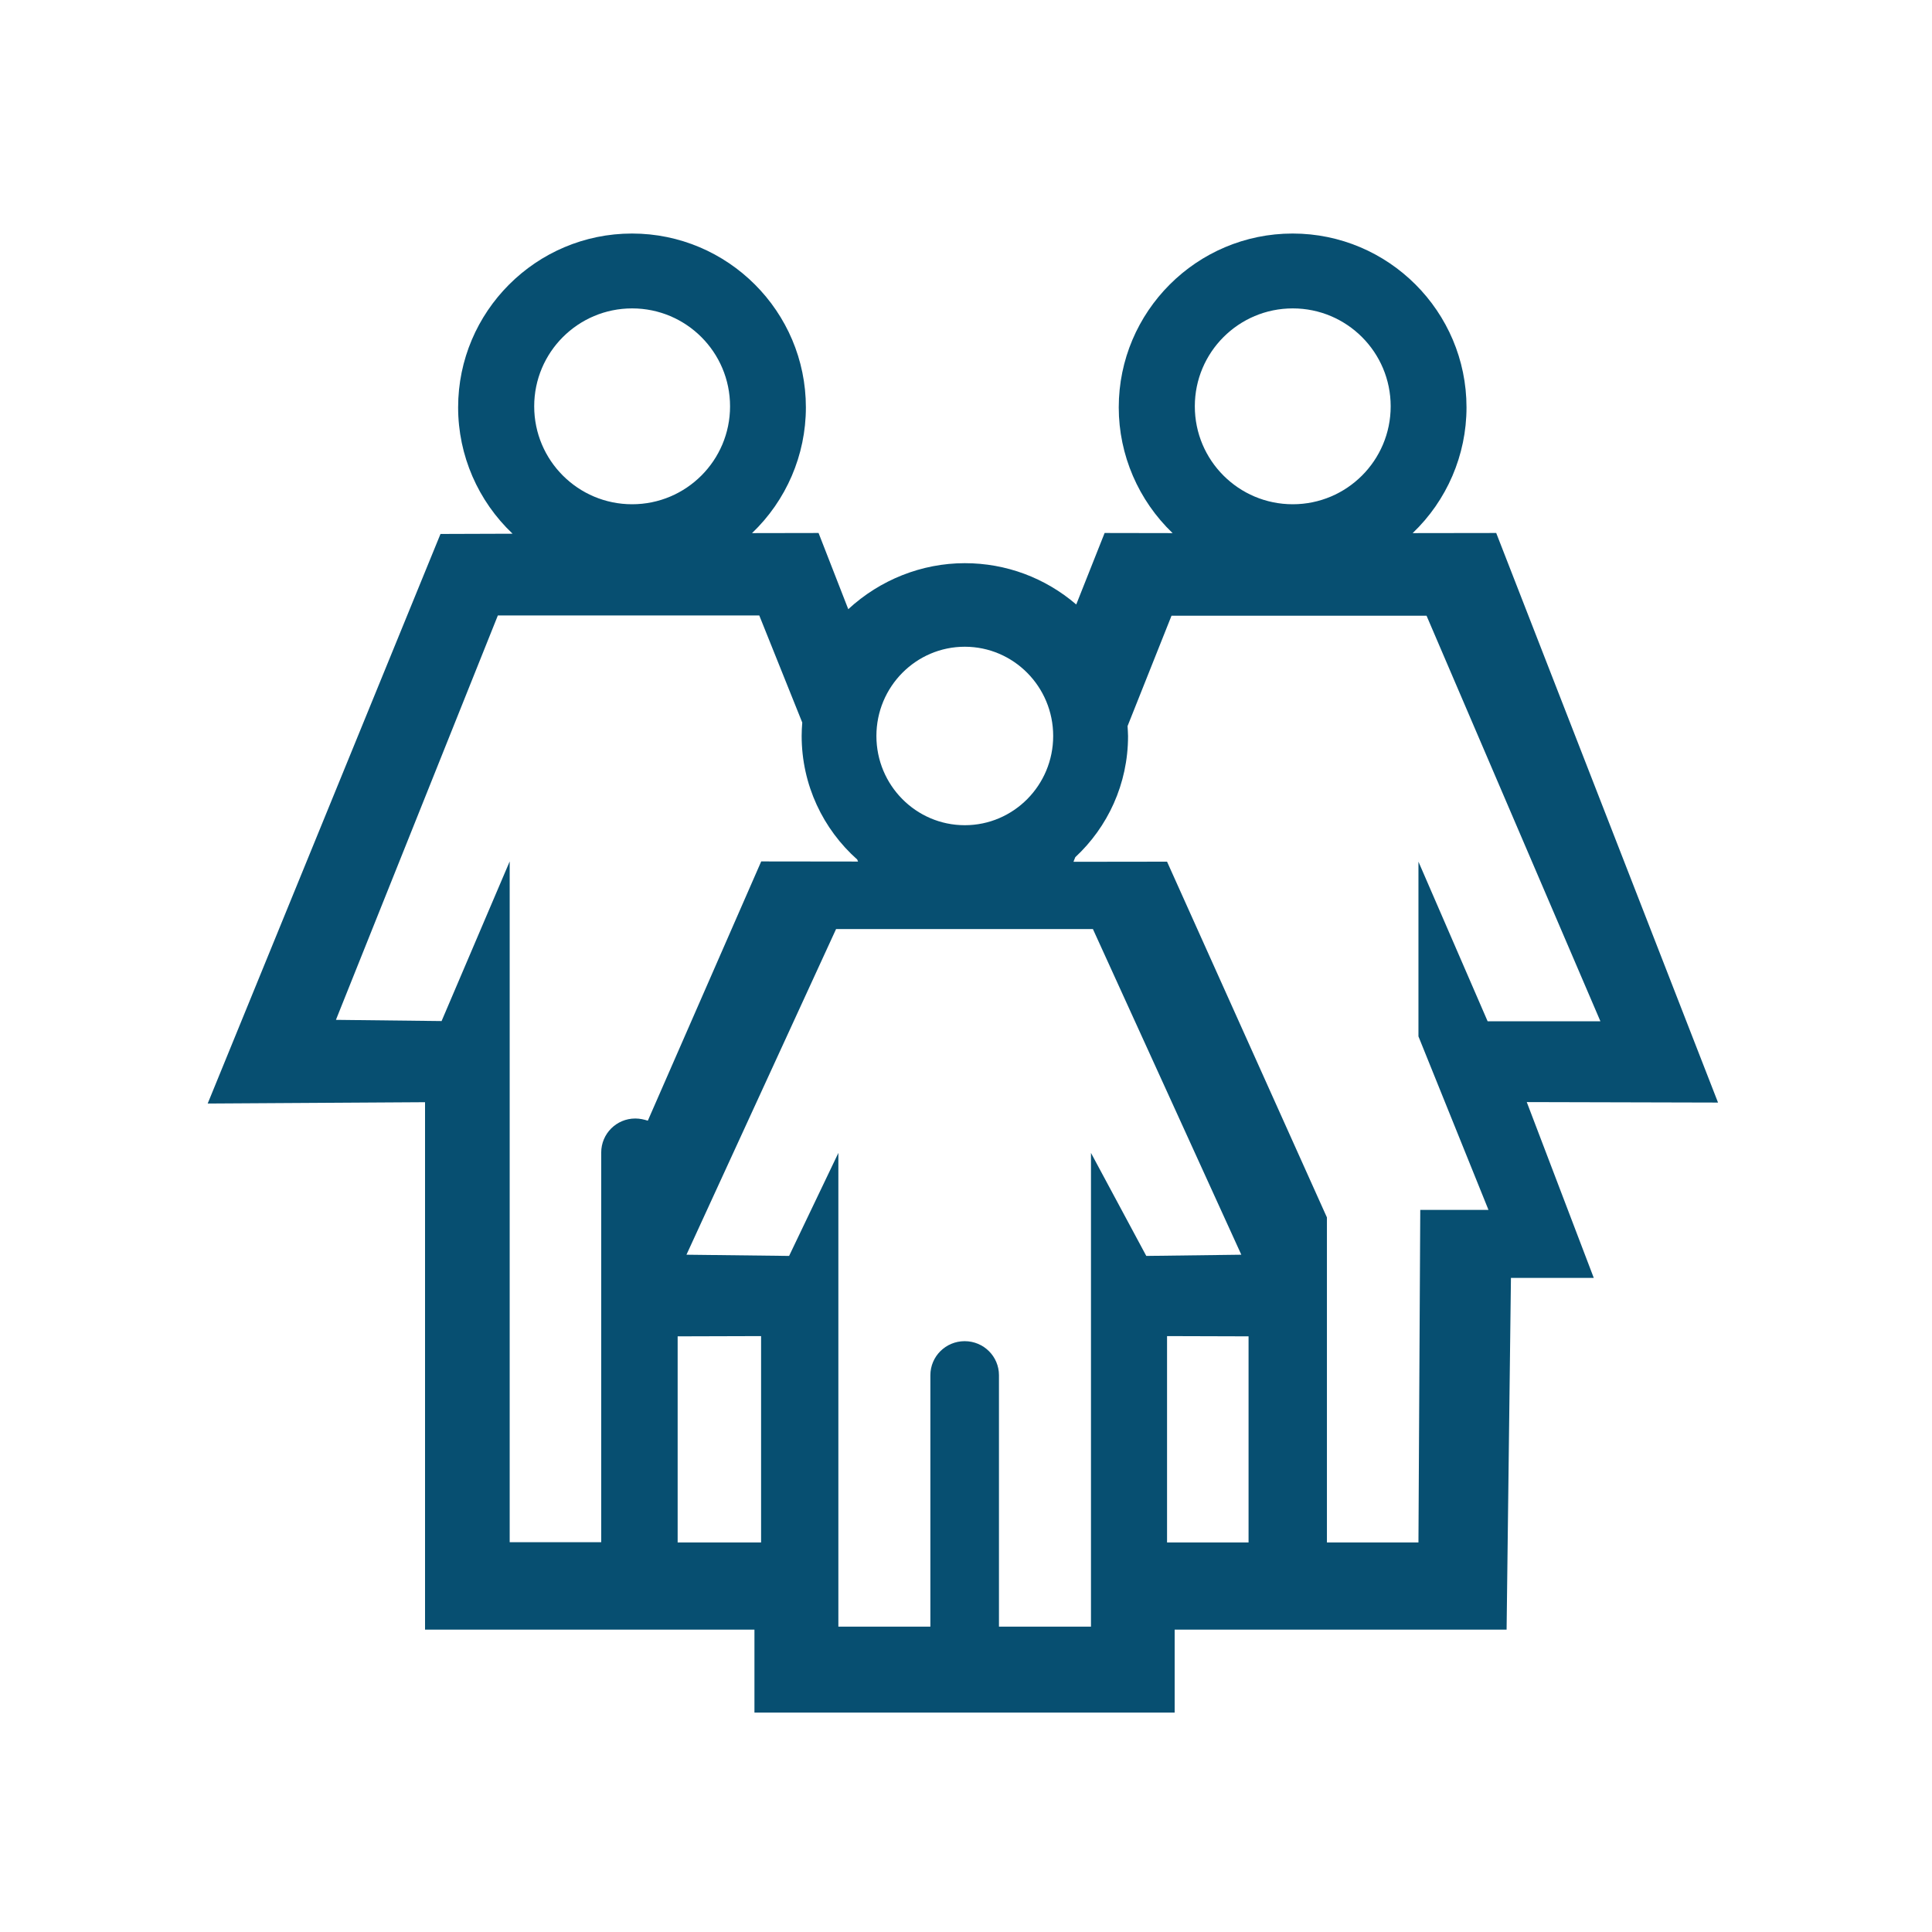
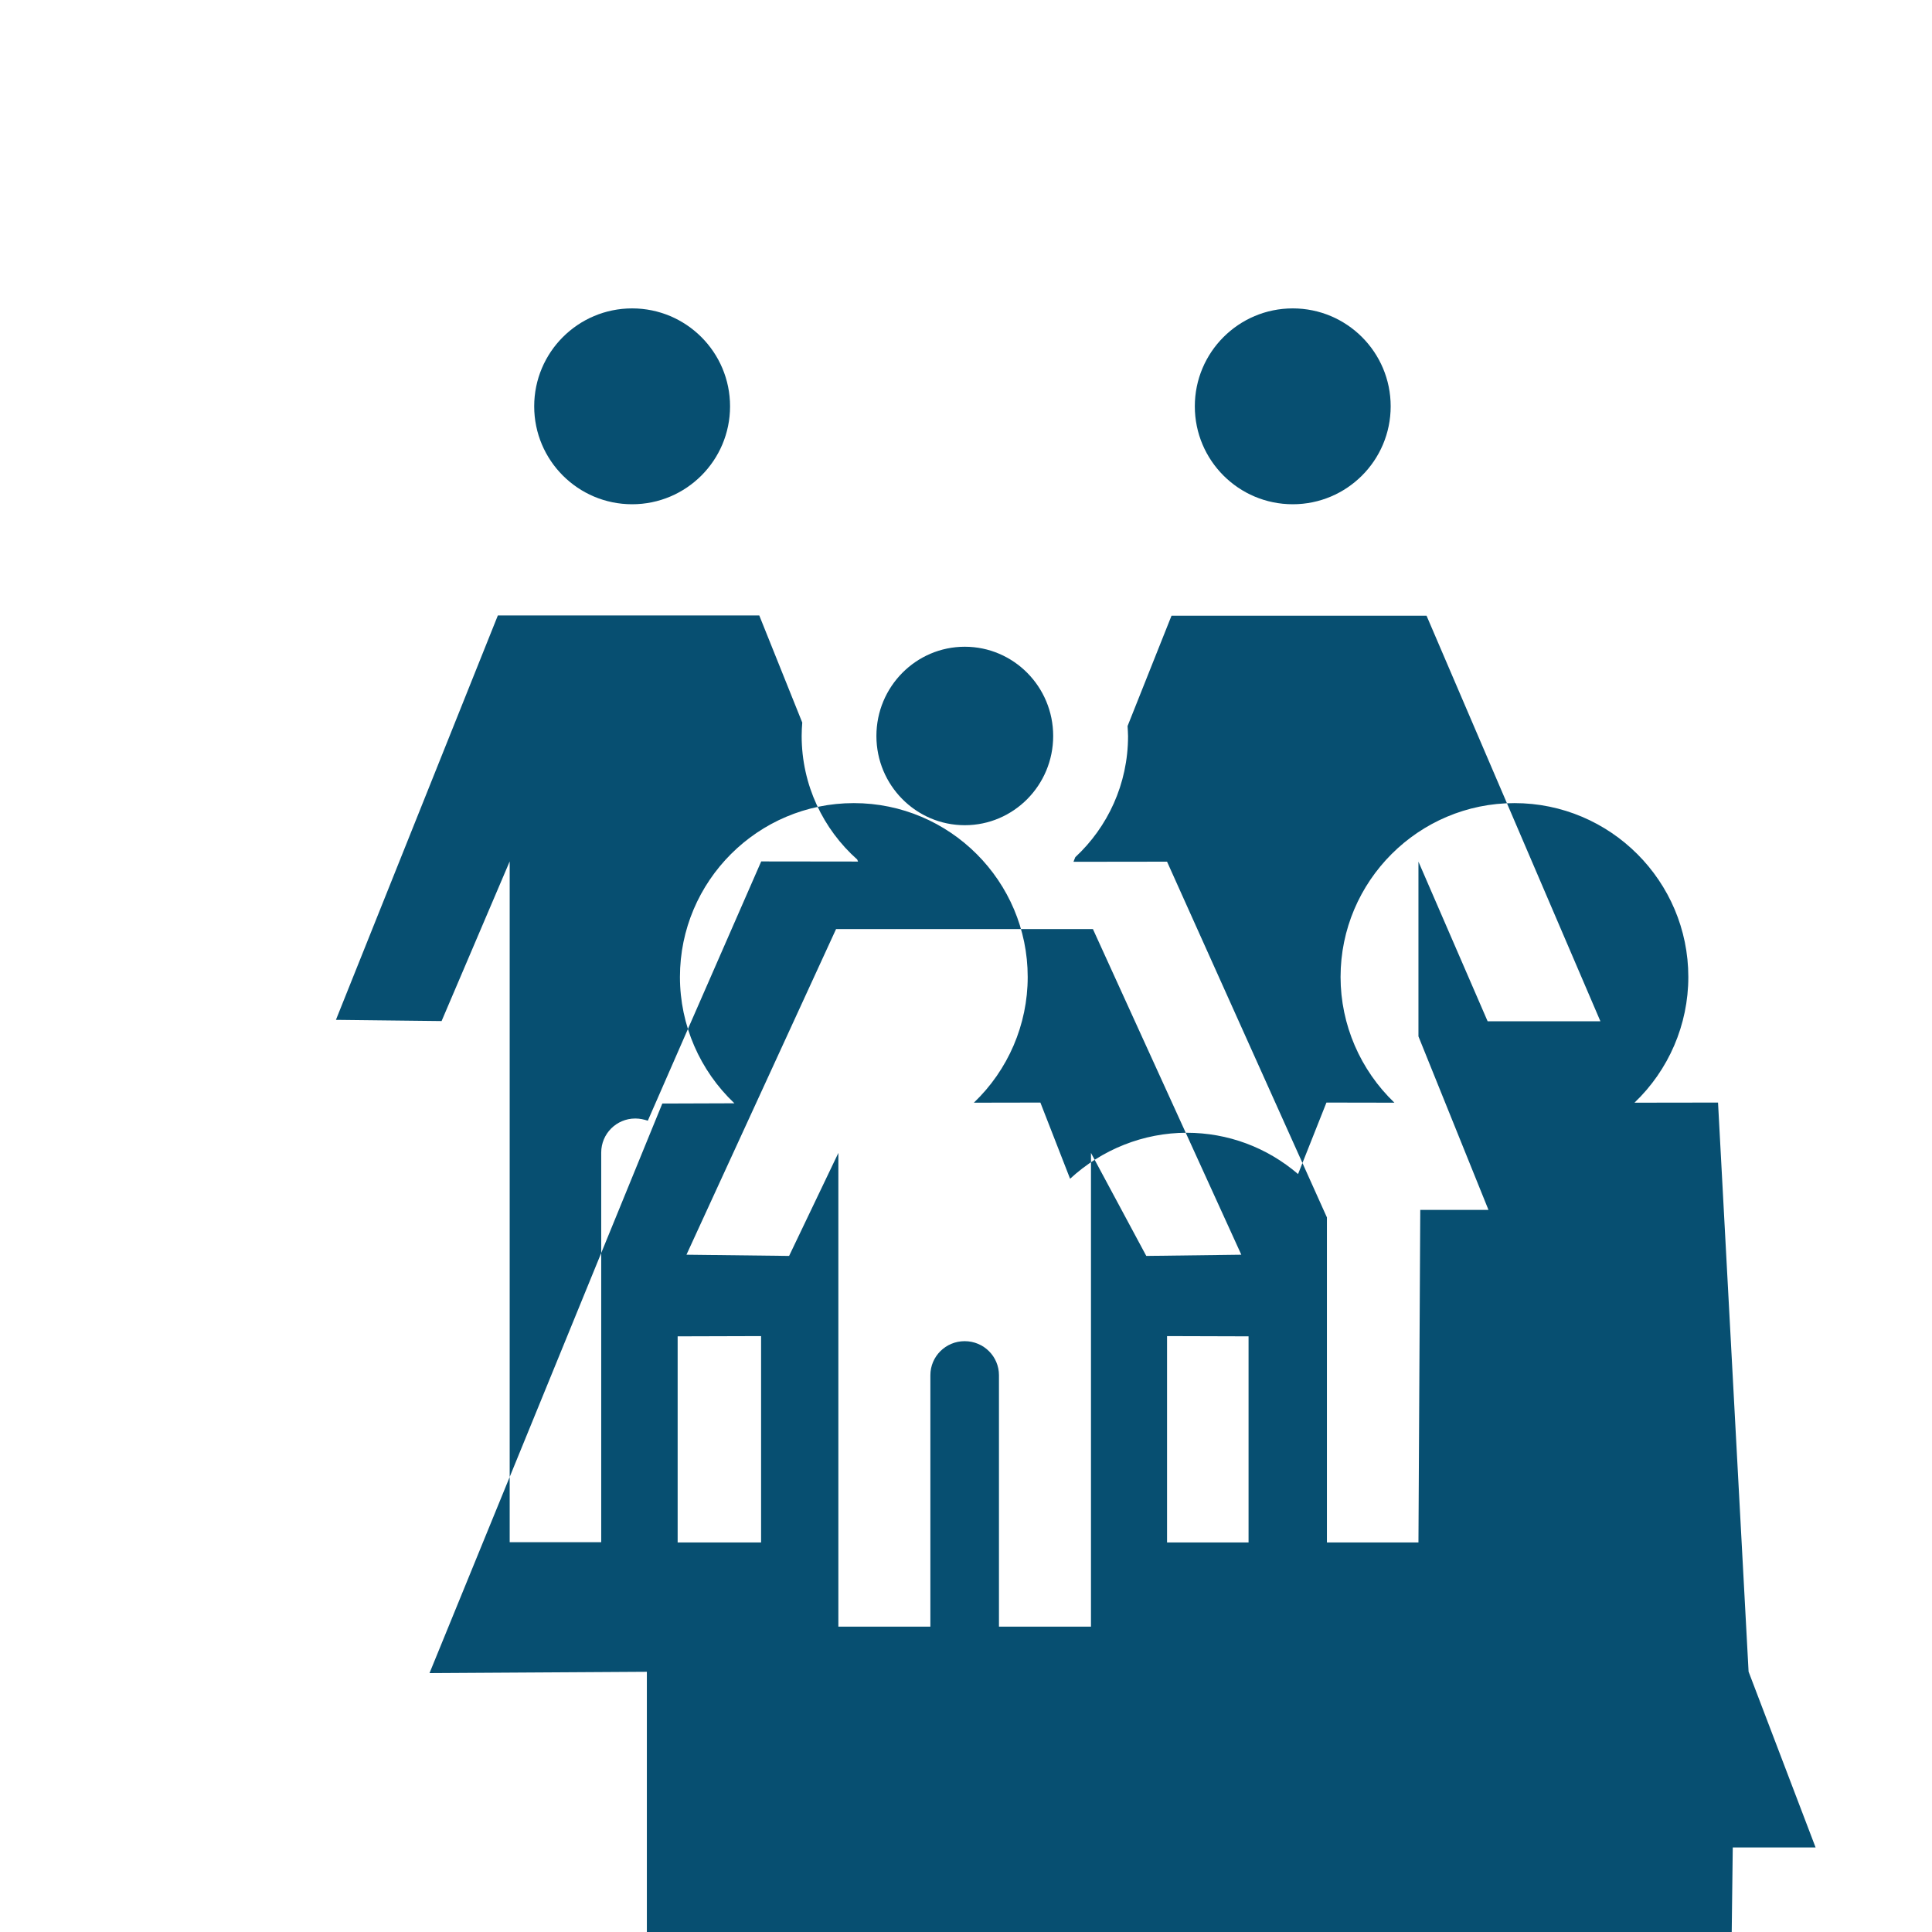
<svg xmlns="http://www.w3.org/2000/svg" version="1.1" id="Layer_1" x="0px" y="0px" viewBox="324 214 160 160" style="enable-background:new 0 0 792 612;" xml:space="preserve" fill="#074f71">
-   <path d="M466.28,305.31l-18.37-47.17l-6.92,0.01c2.83-2.7,4.46-6.46,4.46-10.41c0-7.94-6.46-14.4-14.4-14.4  c-7.94,0-14.4,6.46-14.4,14.4c0,3.95,1.64,7.71,4.46,10.41l-5.63-0.01l-2.35,5.92c-2.58-2.21-5.81-3.42-9.23-3.42  c-3.57,0-7.02,1.38-9.65,3.81l-2.46-6.31l-5.51,0.01c2.83-2.7,4.46-6.46,4.46-10.41c0-7.94-6.46-14.4-14.4-14.4  c-7.94,0-14.4,6.46-14.4,14.4c0,3.98,1.65,7.75,4.51,10.46l-5.97,0.02l-19.28,47.17l18-0.11v43.68h27.28v6.87h34.8v-6.87h27.49  l0.36-29.13l6.86,0l-5.55-14.56L466.28,305.31z M431.06,239.54L431.06,239.54L431.06,239.54c4.48,0,8.11,3.63,8.11,8.11  c0,4.48-3.63,8.11-8.11,8.11l0,0h0c-4.48,0-8.11-3.63-8.11-8.11C422.95,243.17,426.58,239.54,431.06,239.54z M403.9,267.56  c4.04,0,7.32,3.31,7.32,7.39c0,4.08-3.28,7.39-7.32,7.39s-7.32-3.31-7.32-7.39C396.58,270.87,399.86,267.56,403.9,267.56z   M376.35,239.54c4.48,0,8.11,3.63,8.11,8.11c0,4.48-3.63,8.11-8.11,8.11c-4.48,0-8.11-3.63-8.11-8.11  C368.24,243.17,371.87,239.54,376.35,239.54z M376.62,306.63C376.62,306.63,376.62,306.63,376.62,306.63  C376.62,306.63,376.62,306.63,376.62,306.63C376.62,306.63,376.62,306.63,376.62,306.63C376.62,306.63,376.62,306.63,376.62,306.63  C376.62,306.63,376.62,306.63,376.62,306.63c-0.01,0-0.01,0-0.01,0c-1.56,0-2.82,1.26-2.82,2.82v6.18v7.67v18.42h-7.58l0-56.38  l-5.64,13.22l-8.75-0.1l13.41-33.49h21.65l3.56,8.87c-0.03,0.36-0.05,0.73-0.05,1.1c0,4.08,1.79,7.74,4.6,10.24l0.07,0.17  l-8.02-0.01l-9.39,21.47C377.33,306.71,376.99,306.63,376.62,306.63z M387.03,341.74h-6.91v-17.07l6.91-0.02L387.03,341.74z   M414.35,309.48l0,39.23h-7.62v-20.82c0-1.56-1.27-2.82-2.84-2.82c0,0,0,0,0,0c0,0,0,0,0,0c0,0,0,0,0,0c0,0,0,0,0,0c0,0,0,0,0,0  c0,0,0,0,0,0c-1.57,0-2.84,1.26-2.84,2.82v20.82h-7.62l0-39.23l-4.08,8.53l-8.5-0.1l12.39-26.97h0.7h6.46h6.98h6.46h0.67  l12.29,26.97l-7.87,0.1L414.35,309.48z M427.4,341.74h-6.75l0-17.09l6.75,0.02V341.74z M447.2,298.58l-5.73-13.22l0,14.47l5.8,14.37  h-5.65l-0.15,27.54h-7.58v-18.42v-8.5l-0.33-0.73l-12.91-28.73l-7.75,0.01l0.15-0.38c2.68-2.49,4.37-6.06,4.37-10.03  c0-0.28-0.03-0.55-0.04-0.83l3.64-9.14h21.12l14.4,33.59H447.2z" />
+   <path d="M466.28,305.31l-6.92,0.01c2.83-2.7,4.46-6.46,4.46-10.41c0-7.94-6.46-14.4-14.4-14.4  c-7.94,0-14.4,6.46-14.4,14.4c0,3.95,1.64,7.71,4.46,10.41l-5.63-0.01l-2.35,5.92c-2.58-2.21-5.81-3.42-9.23-3.42  c-3.57,0-7.02,1.38-9.65,3.81l-2.46-6.31l-5.51,0.01c2.83-2.7,4.46-6.46,4.46-10.41c0-7.94-6.46-14.4-14.4-14.4  c-7.94,0-14.4,6.46-14.4,14.4c0,3.98,1.65,7.75,4.51,10.46l-5.97,0.02l-19.28,47.17l18-0.11v43.68h27.28v6.87h34.8v-6.87h27.49  l0.36-29.13l6.86,0l-5.55-14.56L466.28,305.31z M431.06,239.54L431.06,239.54L431.06,239.54c4.48,0,8.11,3.63,8.11,8.11  c0,4.48-3.63,8.11-8.11,8.11l0,0h0c-4.48,0-8.11-3.63-8.11-8.11C422.95,243.17,426.58,239.54,431.06,239.54z M403.9,267.56  c4.04,0,7.32,3.31,7.32,7.39c0,4.08-3.28,7.39-7.32,7.39s-7.32-3.31-7.32-7.39C396.58,270.87,399.86,267.56,403.9,267.56z   M376.35,239.54c4.48,0,8.11,3.63,8.11,8.11c0,4.48-3.63,8.11-8.11,8.11c-4.48,0-8.11-3.63-8.11-8.11  C368.24,243.17,371.87,239.54,376.35,239.54z M376.62,306.63C376.62,306.63,376.62,306.63,376.62,306.63  C376.62,306.63,376.62,306.63,376.62,306.63C376.62,306.63,376.62,306.63,376.62,306.63C376.62,306.63,376.62,306.63,376.62,306.63  C376.62,306.63,376.62,306.63,376.62,306.63c-0.01,0-0.01,0-0.01,0c-1.56,0-2.82,1.26-2.82,2.82v6.18v7.67v18.42h-7.58l0-56.38  l-5.64,13.22l-8.75-0.1l13.41-33.49h21.65l3.56,8.87c-0.03,0.36-0.05,0.73-0.05,1.1c0,4.08,1.79,7.74,4.6,10.24l0.07,0.17  l-8.02-0.01l-9.39,21.47C377.33,306.71,376.99,306.63,376.62,306.63z M387.03,341.74h-6.91v-17.07l6.91-0.02L387.03,341.74z   M414.35,309.48l0,39.23h-7.62v-20.82c0-1.56-1.27-2.82-2.84-2.82c0,0,0,0,0,0c0,0,0,0,0,0c0,0,0,0,0,0c0,0,0,0,0,0c0,0,0,0,0,0  c0,0,0,0,0,0c-1.57,0-2.84,1.26-2.84,2.82v20.82h-7.62l0-39.23l-4.08,8.53l-8.5-0.1l12.39-26.97h0.7h6.46h6.98h6.46h0.67  l12.29,26.97l-7.87,0.1L414.35,309.48z M427.4,341.74h-6.75l0-17.09l6.75,0.02V341.74z M447.2,298.58l-5.73-13.22l0,14.47l5.8,14.37  h-5.65l-0.15,27.54h-7.58v-18.42v-8.5l-0.33-0.73l-12.91-28.73l-7.75,0.01l0.15-0.38c2.68-2.49,4.37-6.06,4.37-10.03  c0-0.28-0.03-0.55-0.04-0.83l3.64-9.14h21.12l14.4,33.59H447.2z" />
</svg>